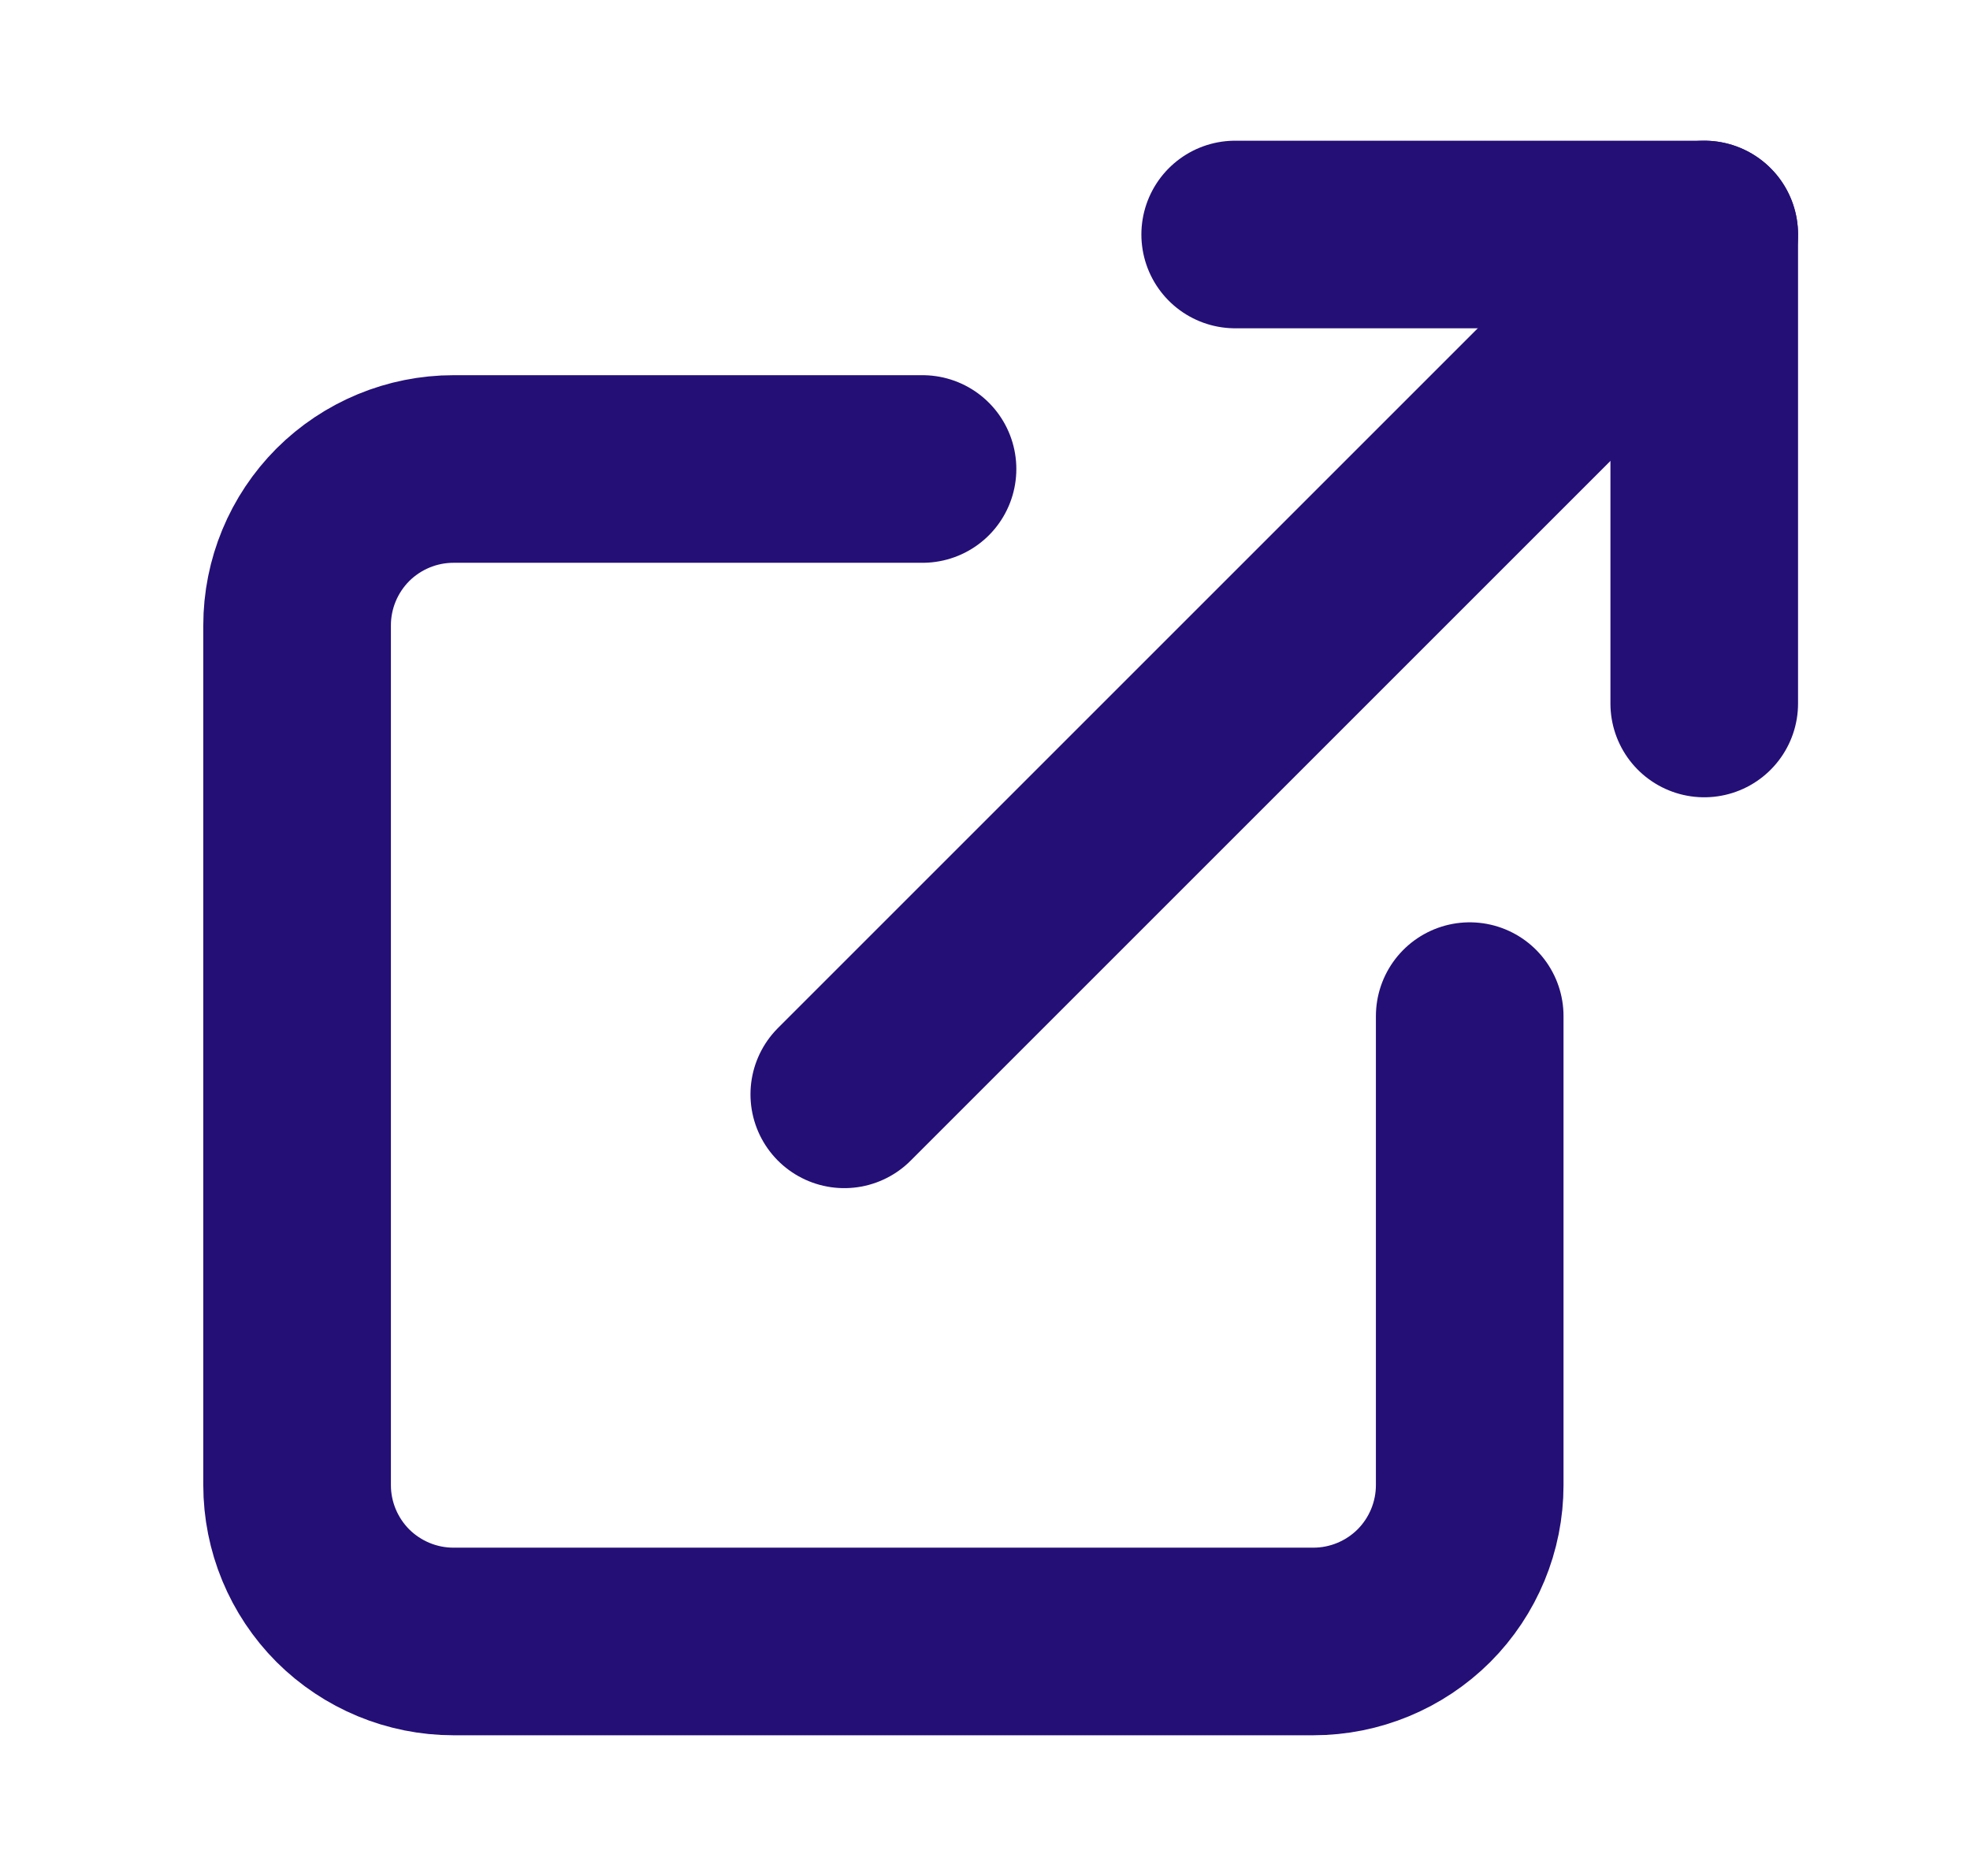
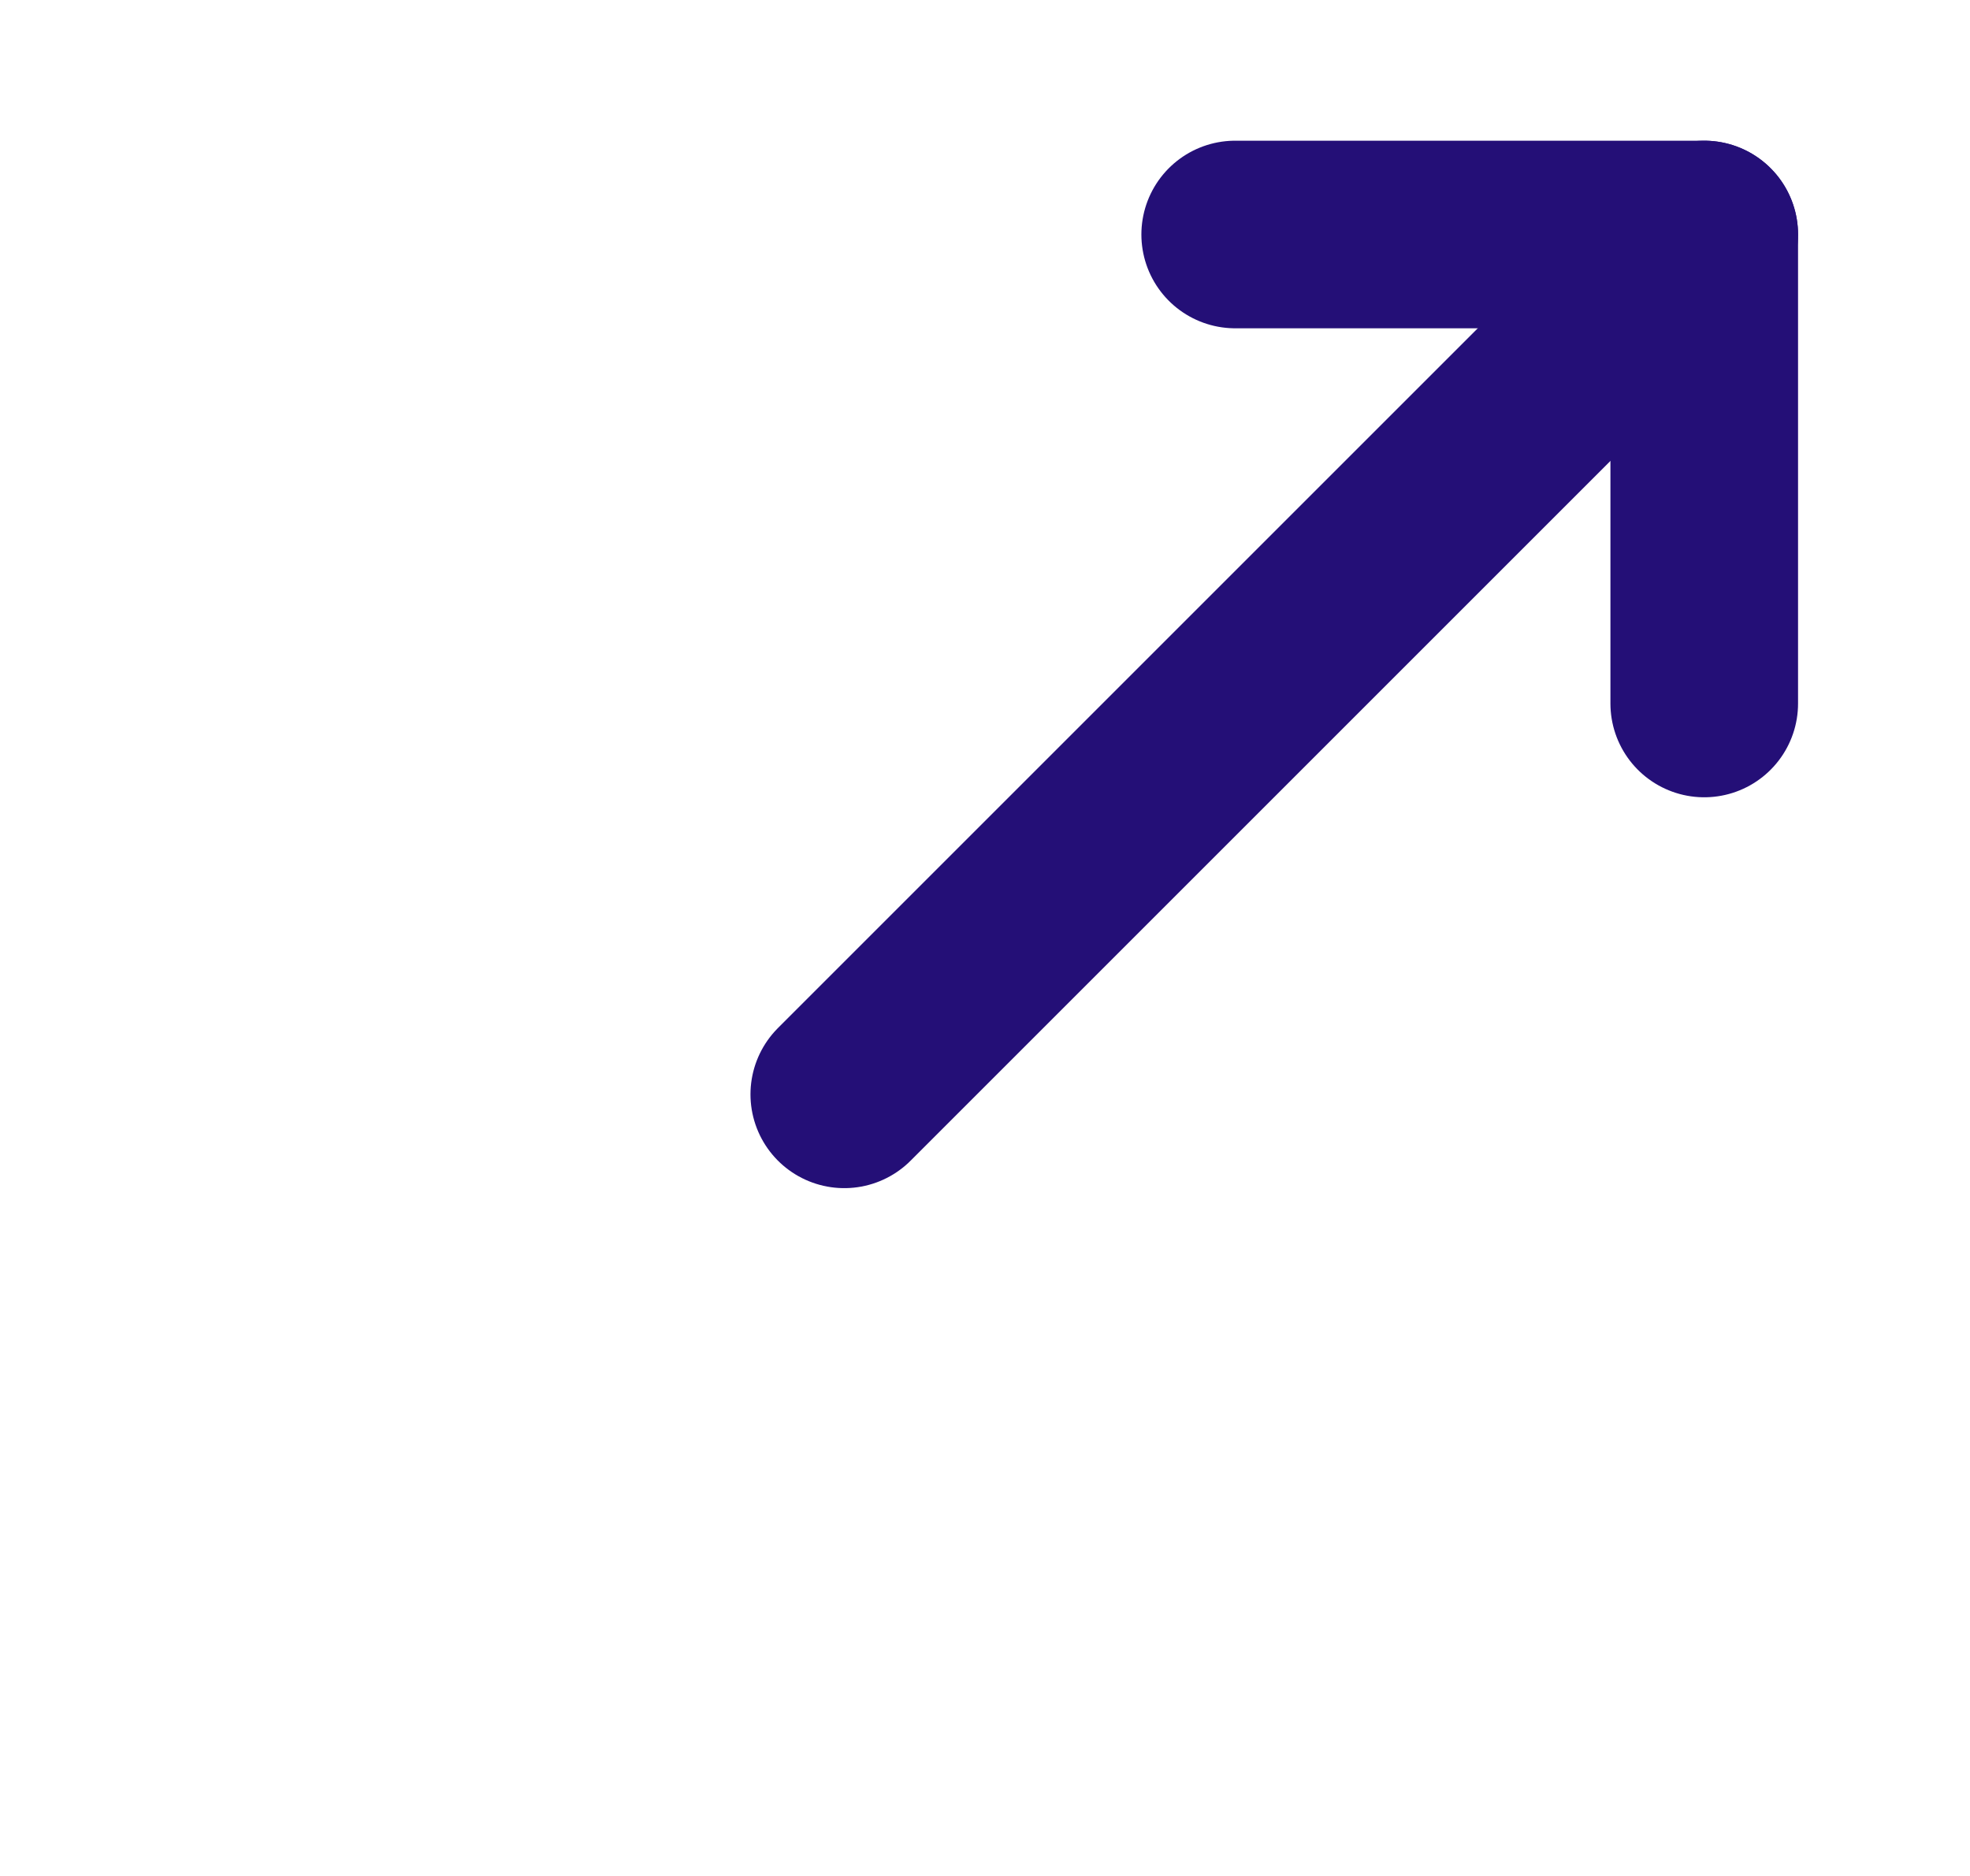
<svg xmlns="http://www.w3.org/2000/svg" width="21" height="20" viewBox="0 0 21 20" fill="none">
-   <path d="M15.667 10.833V15.833C15.667 16.275 15.491 16.699 15.179 17.012C14.866 17.324 14.442 17.5 14 17.5H4.834C4.392 17.5 3.968 17.324 3.655 17.012C3.343 16.699 3.167 16.275 3.167 15.833V6.667C3.167 6.225 3.343 5.801 3.655 5.488C3.968 5.176 4.392 5 4.834 5H9.834" stroke="#240F77" stroke-width="2" stroke-linecap="round" stroke-linejoin="round" />
  <path d="M13.167 2.5H18.167V7.5" stroke="#240F77" stroke-width="2" stroke-linecap="round" stroke-linejoin="round" />
  <path d="M9 11.667L18.167 2.5" stroke="#240F77" stroke-width="2" stroke-linecap="round" stroke-linejoin="round" />
</svg>